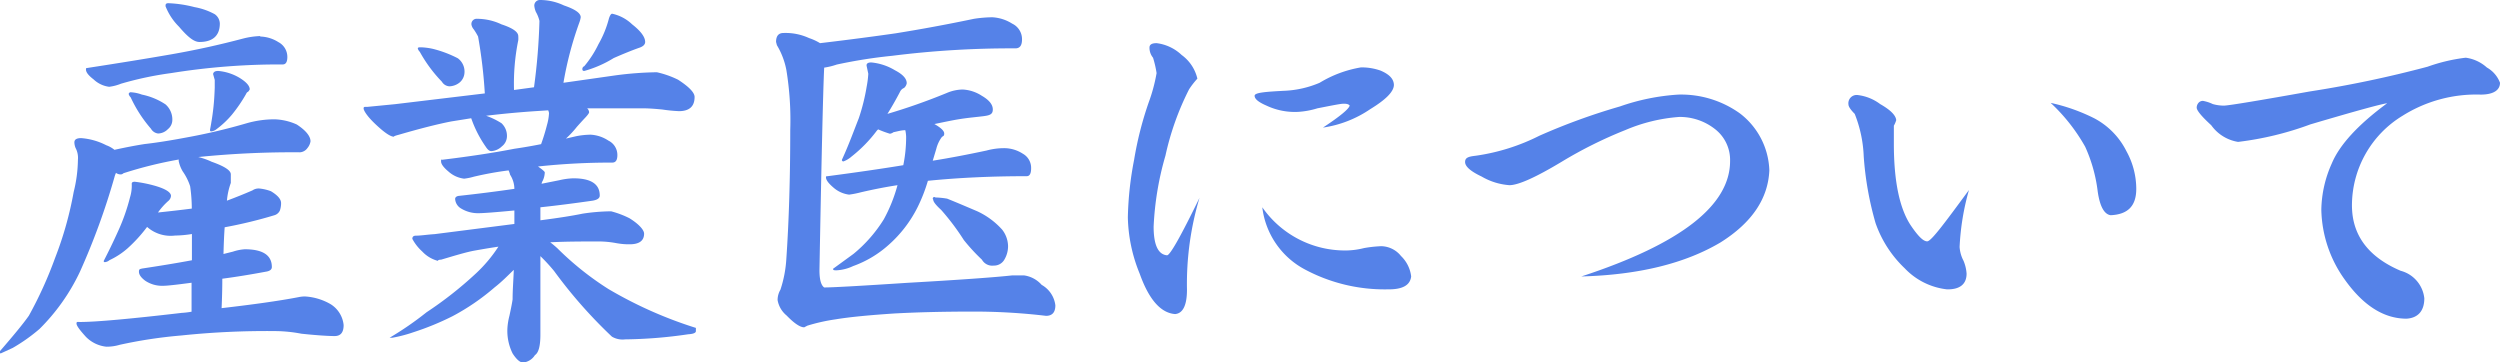
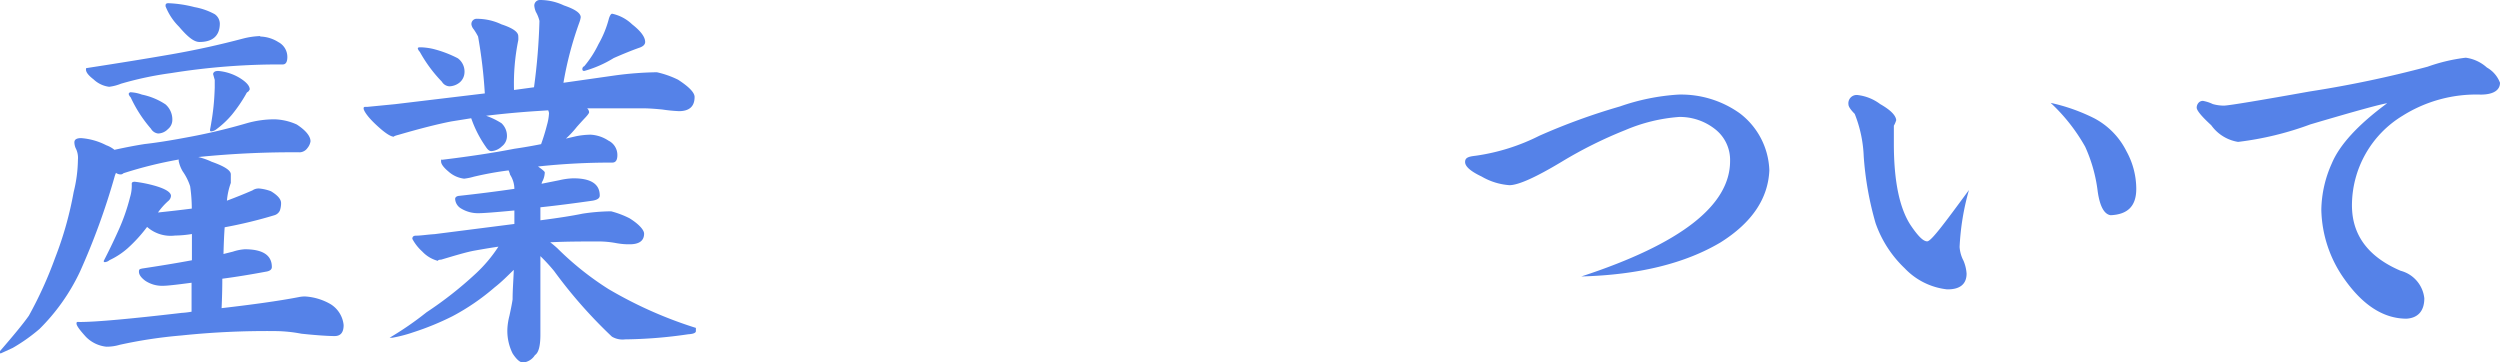
<svg xmlns="http://www.w3.org/2000/svg" viewBox="0 0 211.42 30.65">
  <defs>
    <style>.cls-1{fill:#5582e8;}</style>
  </defs>
  <g id="レイヤー_2" data-name="レイヤー 2">
    <g id="レイヤー_1-2" data-name="レイヤー 1">
      <path class="cls-1" d="M23.21,10.09a4.9,4.9,0,0,1,1.89.44c.78.51,1.16,1,1.16,1.42a1.17,1.17,0,0,1-.26.57.84.84,0,0,1-.63.36,79,79,0,0,0-8.6.4,5.89,5.89,0,0,1,1.13.4c1.08.38,1.62.73,1.62,1.06s0,.47,0,.73a5.87,5.87,0,0,0-.33,1.5q1.15-.43,2.16-.87a.93.93,0,0,1,.56-.16,3.82,3.82,0,0,1,1,.23c.58.35.86.68.86,1a1.89,1.89,0,0,1-.1.63.73.73,0,0,1-.46.4A38.25,38.25,0,0,1,19,19.22c-.05.69-.08,1.44-.1,2.26l.8-.2a3.94,3.94,0,0,1,1-.2c1.52,0,2.29.5,2.29,1.5,0,.22-.18.35-.53.4-1.29.24-2.51.44-3.66.59q0,1.2-.06,2.49c2.67-.31,4.84-.61,6.5-.93a2.78,2.78,0,0,1,.54-.06,4.88,4.88,0,0,1,2.19.66,2.35,2.35,0,0,1,1.09,1.76c0,.62-.25.93-.76.93s-1.52-.06-2.82-.2A12.13,12.13,0,0,0,23.34,28a69.34,69.34,0,0,0-8,.37,39.75,39.75,0,0,0-5.22.79A3.86,3.86,0,0,1,9,29.32a2.82,2.82,0,0,1-1.73-.83c-.53-.58-.8-.95-.8-1.13s.1-.13.3-.13q2,0,8.6-.77a7,7,0,0,0,.83-.1c0-.88,0-1.7,0-2.45-1.27.17-2.07.26-2.43.26a2.56,2.56,0,0,1-1.49-.43c-.36-.27-.53-.52-.53-.76s.09-.22.26-.27c1.46-.22,2.87-.45,4.22-.7V19.79a9.51,9.51,0,0,1-1.43.13,3,3,0,0,1-2.36-.73A12.55,12.55,0,0,1,10.79,21a6.44,6.44,0,0,1-1.53,1,.71.71,0,0,1-.39.17.09.09,0,0,1-.1-.1c.39-.76.79-1.57,1.19-2.46A16.69,16.69,0,0,0,11,16.67a3.29,3.29,0,0,0,.14-1.13c0-.11.08-.17.26-.17a10.86,10.86,0,0,1,1.7.34c.9.26,1.36.55,1.36.86a.61.61,0,0,1-.2.4,5.71,5.71,0,0,0-.9,1c1.06-.11,2-.22,2.86-.33a13.44,13.44,0,0,0-.14-1.89,4.73,4.73,0,0,0-.63-1.26,2.84,2.84,0,0,1-.33-.83.43.43,0,0,1,0-.17,35.18,35.18,0,0,0-4.68,1.16.33.33,0,0,1-.26.1.66.66,0,0,1-.37-.13,2,2,0,0,0-.13.36,58.68,58.68,0,0,1-2.92,8,17,17,0,0,1-3.42,4.84,14.79,14.79,0,0,1-2.26,1.6l-1,.46c-.09,0-.13,0-.13-.13,1.15-1.33,2-2.35,2.49-3.05a33.83,33.83,0,0,0,2.22-4.89,29.88,29.88,0,0,0,1.57-5.57,11.79,11.79,0,0,0,.36-2.73,1.79,1.79,0,0,0-.2-1,1.32,1.32,0,0,1-.1-.47q0-.36.57-.36a5.52,5.52,0,0,1,2.12.6,2.42,2.42,0,0,1,.7.39c1-.22,1.85-.38,2.56-.49q1.43-.16,3.45-.54a49.57,49.57,0,0,0,5.18-1.22A8.59,8.59,0,0,1,23.21,10.09Zm-1.2-7a3,3,0,0,1,1.53.47,1.41,1.41,0,0,1,.76,1.26q0,.63-.39.63a57.77,57.77,0,0,0-9.43.73,28.55,28.55,0,0,0-4.25.9,3.93,3.93,0,0,1-1,.26,2.35,2.35,0,0,1-1.32-.63c-.43-.33-.64-.6-.64-.83,0-.08,0-.13.1-.13q4.1-.63,7.14-1.16t6.05-1.33A6.69,6.69,0,0,1,22,3.05ZM11,7.8A3.17,3.17,0,0,1,12,8,5.63,5.63,0,0,1,14,8.83a1.7,1.7,0,0,1,.57,1.4,1,1,0,0,1-.37.69,1.19,1.19,0,0,1-.83.37.8.8,0,0,1-.6-.4,11.17,11.17,0,0,1-1.72-2.66.6.6,0,0,1-.17-.29C10.91,7.85,11,7.8,11,7.8ZM14.21.27A10.29,10.29,0,0,1,16.44.6a5.64,5.64,0,0,1,1.72.6,1,1,0,0,1,.43.79c0,1-.57,1.56-1.72,1.56-.47,0-1-.43-1.73-1.29A5,5,0,0,1,14,.53C14,.38,14,.29,14.21.27ZM18.46,6a4.24,4.24,0,0,1,1.76.56c.6.36.9.7.9,1,0,0-.05.11-.14.2a.29.29,0,0,0-.16.17,12.49,12.49,0,0,1-1.2,1.76,7.7,7.7,0,0,1-1.29,1.22.93.93,0,0,1-.43.2c-.09,0-.14,0-.14-.13.14-.73.24-1.41.3-2s.08-1.05.1-1.56c0-.28,0-.5,0-.66l-.14-.5C18.06,6.07,18.2,6,18.46,6Z" />
      <path class="cls-1" d="M40.35,1.59a4.84,4.84,0,0,1,2.06.47c1,.33,1.42.66,1.42,1a2.47,2.47,0,0,1,0,.34,18.29,18.29,0,0,0-.36,4.21l1.69-.23a51.2,51.2,0,0,0,.46-5.61,2.84,2.84,0,0,0-.3-.76,1.78,1.78,0,0,1-.13-.47A.47.47,0,0,1,45.69,0a4.71,4.71,0,0,1,2,.46c1,.34,1.42.67,1.42,1a2,2,0,0,1-.1.4A29.38,29.38,0,0,0,47.65,7L52,6.38a29,29,0,0,1,3.55-.27,7.9,7.9,0,0,1,1.79.63c.93.6,1.4,1.09,1.4,1.46,0,.8-.44,1.2-1.33,1.2A13.5,13.5,0,0,1,56,9.26c-.62-.06-1.18-.1-1.66-.1-1.6,0-3.16,0-4.69,0a.48.48,0,0,1,.17.33c0,.07-.09.2-.27.4-.35.37-.6.65-.76.83a8.44,8.44,0,0,1-.93,1l.86-.2a6.6,6.6,0,0,1,1.23-.13,3,3,0,0,1,1.5.5,1.35,1.35,0,0,1,.76,1.23c0,.42-.14.63-.43.63a57.42,57.42,0,0,0-6.28.33c.38.27.57.43.57.5a1.75,1.75,0,0,1-.17.7.71.71,0,0,0-.1.26l1.5-.3a5.92,5.92,0,0,1,1.19-.16c1.48,0,2.23.48,2.23,1.46,0,.22-.2.36-.6.43-1.55.22-3,.41-4.42.56v1.1c1.55-.2,2.74-.39,3.56-.56a16.87,16.87,0,0,1,2.42-.2,7.77,7.77,0,0,1,1.56.59c.82.51,1.23,1,1.23,1.3q0,.9-1.23.9c-.2,0-.58,0-1.13-.1a8.07,8.07,0,0,0-1.39-.14c-1.42,0-2.81,0-4.19.07.2.15.4.32.6.5a25.26,25.26,0,0,0,4.32,3.45,35.41,35.41,0,0,0,7.4,3.29V28q0,.23-.66.27a38.86,38.86,0,0,1-5.32.43,1.77,1.77,0,0,1-1.12-.23,40.38,40.38,0,0,1-4.89-5.55,15.32,15.32,0,0,0-1.16-1.26v6.64c0,.95-.15,1.53-.46,1.73a1.35,1.35,0,0,1-1,.63c-.26,0-.56-.26-.89-.77a4.29,4.29,0,0,1-.44-2.12,5.5,5.5,0,0,1,.17-1.06c.15-.69.24-1.16.27-1.4,0-.8.07-1.63.1-2.49-.49.47-1,1-1.63,1.49a19.1,19.1,0,0,1-3.55,2.43,23.3,23.3,0,0,1-3.32,1.36,11.83,11.83,0,0,1-1.76.46h-.24a27,27,0,0,0,3.12-2.15,31.94,31.94,0,0,0,4.15-3.26,12,12,0,0,0,1.93-2.29c-.62.09-1.27.2-2,.33s-1.73.44-2.85.77c-.18,0-.27.05-.27.1a2.77,2.77,0,0,1-1.33-.8,3.9,3.9,0,0,1-.83-1.06q0-.27.3-.27c.42,0,.95-.09,1.59-.13l6.74-.86V17.8c-1.59.15-2.61.23-3.05.23a2.74,2.74,0,0,1-1.46-.4,1,1,0,0,1-.5-.8c0-.13.09-.22.27-.26q2.49-.27,4.74-.6a2.24,2.24,0,0,0-.36-1.19,2.18,2.18,0,0,0-.13-.37,28.18,28.18,0,0,0-2.93.53,5,5,0,0,1-.83.17,2.41,2.41,0,0,1-1.32-.6c-.42-.35-.63-.64-.63-.86s0-.14.1-.14c2.32-.28,4.36-.59,6.1-.93.76-.11,1.51-.24,2.26-.39a16.67,16.67,0,0,0,.5-1.63,4.35,4.35,0,0,0,.17-1,1,1,0,0,0-.07-.23l-.93.06c-1.39.09-2.83.22-4.32.4a6.31,6.31,0,0,1,1.3.63,1.46,1.46,0,0,1,.46,1.16,1.09,1.09,0,0,1-.43.8,1.39,1.39,0,0,1-.89.4c-.16,0-.31-.12-.47-.37A9.76,9.76,0,0,1,39.85,10l-1.69.27c-1.22.24-2.7.62-4.45,1.13-.27.07-.4.12-.4.16-.29,0-.81-.35-1.56-1.06s-1-1.17-1-1.33.1-.13.3-.13l2.36-.23L41,7.9a41.64,41.64,0,0,0-.57-4.81,5.55,5.55,0,0,0-.36-.6.85.85,0,0,1-.2-.4A.44.44,0,0,1,40.35,1.59ZM35.6,4a5.47,5.47,0,0,1,1,.13,9.68,9.68,0,0,1,2.12.8,1.4,1.4,0,0,1,.56,1.23,1.16,1.16,0,0,1-.39.8A1.45,1.45,0,0,1,38,7.3a.79.79,0,0,1-.63-.39A11.85,11.85,0,0,1,35.5,4.38a.58.58,0,0,1-.17-.3C35.36,4,35.44,4,35.6,4ZM51.77,1.16a3.51,3.51,0,0,1,1.69.9c.73.57,1.1,1.07,1.1,1.49,0,.22-.18.39-.53.5-.62.22-1.33.51-2.13.86A9.55,9.55,0,0,1,49.41,6c-.11,0-.16-.05-.16-.14a.25.25,0,0,1,.16-.26,8.85,8.85,0,0,0,1.2-1.86,8.81,8.81,0,0,0,.89-2.19C51.59,1.28,51.68,1.16,51.77,1.16Z" />
-       <path class="cls-1" d="M83.91,1.46A3.5,3.5,0,0,1,85.6,2a1.45,1.45,0,0,1,.83,1.33c0,.51-.18.76-.56.76a80.64,80.64,0,0,0-10.43.63,41.93,41.93,0,0,0-4.68.74,5.92,5.92,0,0,1-1.06.26q-.14,2.86-.4,17.13c0,.78.13,1.27.4,1.46q1.06,0,7-.39,6.51-.37,8.9-.63c.33,0,.67,0,1,0a2.42,2.42,0,0,1,1.49.8,2.3,2.3,0,0,1,1.16,1.73c0,.59-.26.89-.79.89a51.68,51.68,0,0,0-6.25-.36q-3.59,0-6.57.16c-2.12.14-3.8.3-5,.5a15.65,15.65,0,0,0-2.36.53l-.27.14c-.35,0-.85-.34-1.49-1a2.17,2.17,0,0,1-.76-1.3A1.71,1.71,0,0,1,66,24.5a10.17,10.17,0,0,0,.5-2.62q.33-4.81.33-10.89a26.18,26.18,0,0,0-.33-5.08,6.38,6.38,0,0,0-.8-2.09l-.07-.27c0-.51.21-.76.63-.76a4.75,4.75,0,0,1,2.16.43,4.53,4.53,0,0,1,.93.43c2.37-.28,4.49-.56,6.38-.83q3.25-.52,6.64-1.23A11.1,11.1,0,0,1,83.91,1.46ZM73.68,5.28a4.74,4.74,0,0,1,2,.66c.69.36,1,.72,1,1.1a.67.67,0,0,1-.23.4.64.64,0,0,0-.34.33c-.37.71-.73,1.33-1.06,1.86,1.6-.47,3.27-1.05,5-1.76a3.57,3.57,0,0,1,1.36-.3,3.27,3.27,0,0,1,1.62.53c.62.36.93.74.93,1.16s-.27.5-.83.57-1.18.12-1.89.23-1.38.26-2.22.43c.55.31.83.58.83.8s-.07.19-.2.3a2.82,2.82,0,0,0-.47,1l-.3,1c1.51-.24,3-.53,4.55-.86a5.7,5.7,0,0,1,1.46-.2A2.91,2.91,0,0,1,86.5,13a1.37,1.37,0,0,1,.7,1.23c0,.44-.12.67-.37.67-3,0-5.77.13-8.36.39a13.69,13.69,0,0,1-.87,2.23,10.53,10.53,0,0,1-2.45,3.19,9.06,9.06,0,0,1-3,1.79,3.69,3.69,0,0,1-1.4.36c-.2,0-.3,0-.3-.13l1.73-1.26a11.89,11.89,0,0,0,2.56-2.92,13.09,13.09,0,0,0,1.16-2.89q-1.45.22-3.09.6a8.13,8.13,0,0,1-1,.2,2.46,2.46,0,0,1-1.33-.6c-.42-.36-.63-.64-.63-.87,0-.06,0-.09.14-.09q3.59-.47,6.4-.93a11.91,11.91,0,0,0,.24-2.4,3,3,0,0,0-.07-.56c-.33,0-.65.1-1,.17a.67.67,0,0,1-.3.13,8.33,8.33,0,0,1-1-.37l-.1.1A11.64,11.64,0,0,1,72,13.25a2.12,2.12,0,0,1-.67.4.12.12,0,0,1-.13-.14c.58-1.26,1-2.43,1.43-3.52a16.83,16.83,0,0,0,.66-2.65,8.17,8.17,0,0,0,.14-1.1l-.14-.66C73.25,5.38,73.4,5.28,73.68,5.28ZM79.1,16.7a6.75,6.75,0,0,1,1,.1c.82.33,1.66.69,2.53,1.06a6.46,6.46,0,0,1,2.12,1.56,2.33,2.33,0,0,1,.5,1.4A2.22,2.22,0,0,1,84.91,22a1,1,0,0,1-.87.46,1,1,0,0,1-1-.5,16,16,0,0,1-1.53-1.66,20.19,20.19,0,0,0-1.92-2.55c-.44-.4-.67-.69-.67-.87A.12.12,0,0,1,79.1,16.7Z" />
-       <path class="cls-1" d="M101.44,16.73a25.39,25.39,0,0,0-1.06,7.77c0,1.31-.34,2-1,2.06-1.22-.09-2.22-1.23-3-3.42a13.2,13.2,0,0,1-1-4.75,28.25,28.25,0,0,1,.53-4.88,29.25,29.25,0,0,1,1.23-4.84,14,14,0,0,0,.67-2.49,8.93,8.93,0,0,0-.3-1.3,1.31,1.31,0,0,1-.3-.86c0-.25.2-.37.6-.37a3.74,3.74,0,0,1,2.12,1,3.44,3.44,0,0,1,1.33,2,7.09,7.09,0,0,0-.7.9,23.31,23.31,0,0,0-2,5.61,25.48,25.48,0,0,0-1,6c0,1.55.38,2.36,1.13,2.43Q99.06,21.62,101.44,16.73Zm16.44-9.56c0,.58-.69,1.26-2,2.06a9.52,9.52,0,0,1-4,1.56c1.44-.95,2.19-1.57,2.26-1.86-.07-.11-.24-.16-.5-.16s-.9.13-2.23.39a6.88,6.88,0,0,1-1.62.3,5.63,5.63,0,0,1-2.69-.53c-.67-.29-1-.56-1-.83s.89-.34,2.66-.43A8.51,8.51,0,0,0,111.6,7a9.85,9.85,0,0,1,3.49-1.3,4.78,4.78,0,0,1,1.66.27C117.48,6.28,117.86,6.66,117.88,7.17Zm1.46,16.21c-.09.75-.74,1.11-2,1.09a14.28,14.28,0,0,1-7-1.69,6.87,6.87,0,0,1-3.59-5.25,8.52,8.52,0,0,0,7.18,3.65,6.42,6.42,0,0,0,1.42-.2,10.57,10.57,0,0,1,1.47-.16,2.19,2.19,0,0,1,1.66.83A2.86,2.86,0,0,1,119.34,23.38Z" />
      <path class="cls-1" d="M149.63,14.41q-.16,3.59-4.11,6.08-4.52,2.69-11.79,2.89,12.59-4.12,12.58-9.77A3.3,3.3,0,0,0,145,10.89a4.8,4.8,0,0,0-3-1A14.27,14.27,0,0,0,137.45,11a36.47,36.47,0,0,0-5.35,2.66q-3.32,2-4.45,2a5.43,5.43,0,0,1-2.35-.73c-.93-.44-1.4-.85-1.4-1.23s.3-.46.9-.53a17.29,17.29,0,0,0,5.38-1.69A53.54,53.54,0,0,1,137,9,18.35,18.35,0,0,1,141.93,8a8.53,8.53,0,0,1,5.21,1.59A6.31,6.31,0,0,1,149.63,14.41Z" />
      <path class="cls-1" d="M166.51,16.07a21.08,21.08,0,0,0-.79,4.81,2.87,2.87,0,0,0,.33,1.17,3.41,3.41,0,0,1,.26,1.09c0,.91-.59,1.35-1.66,1.33a5.82,5.82,0,0,1-3.58-1.79,9.64,9.64,0,0,1-2.46-3.82,27.11,27.11,0,0,1-1-5.65,10.79,10.79,0,0,0-.76-3.58c-.35-.35-.53-.62-.53-.8a.7.7,0,0,1,.8-.79A3.93,3.93,0,0,1,159,8.8c.86.49,1.32.94,1.36,1.36a2.25,2.25,0,0,1-.2.47c0,.22,0,.73,0,1.52q0,4.85,1.49,7c.58.84,1,1.26,1.33,1.26S164.43,18.9,166.51,16.07Zm14.15-.1c0,1.42-.68,2.16-2.16,2.23-.55-.07-.92-.75-1.1-2a12.85,12.85,0,0,0-1.06-3.79,15.3,15.3,0,0,0-2.92-3.71A15.63,15.63,0,0,1,177.1,10a6.35,6.35,0,0,1,2.73,2.79A6.6,6.6,0,0,1,180.66,16Z" />
      <path class="cls-1" d="M211.42,7c0,.62-.55,1-1.63,1a11.7,11.7,0,0,0-6.61,1.79,8.88,8.88,0,0,0-4.28,7.57q0,3.78,4.12,5.54a2.7,2.7,0,0,1,2,2.33c0,1.08-.55,1.66-1.5,1.72-1.95,0-3.68-1.14-5.21-3.28a10.45,10.45,0,0,1-2-5.95,9.9,9.9,0,0,1,.89-3.91q1-2.37,4.68-5.08-.85.12-6.5,1.79A26.71,26.71,0,0,1,189.27,12,3.46,3.46,0,0,1,187,10.59c-.82-.75-1.23-1.25-1.23-1.49s.17-.57.53-.57a3.32,3.32,0,0,1,.83.27,3.36,3.36,0,0,0,1,.13q.85-.06,7.17-1.19a95,95,0,0,0,10-2.1,14.77,14.77,0,0,1,3.22-.76,3.33,3.33,0,0,1,1.79.83A2.49,2.49,0,0,1,211.42,7Z" />
    </g>
  </g>
</svg>